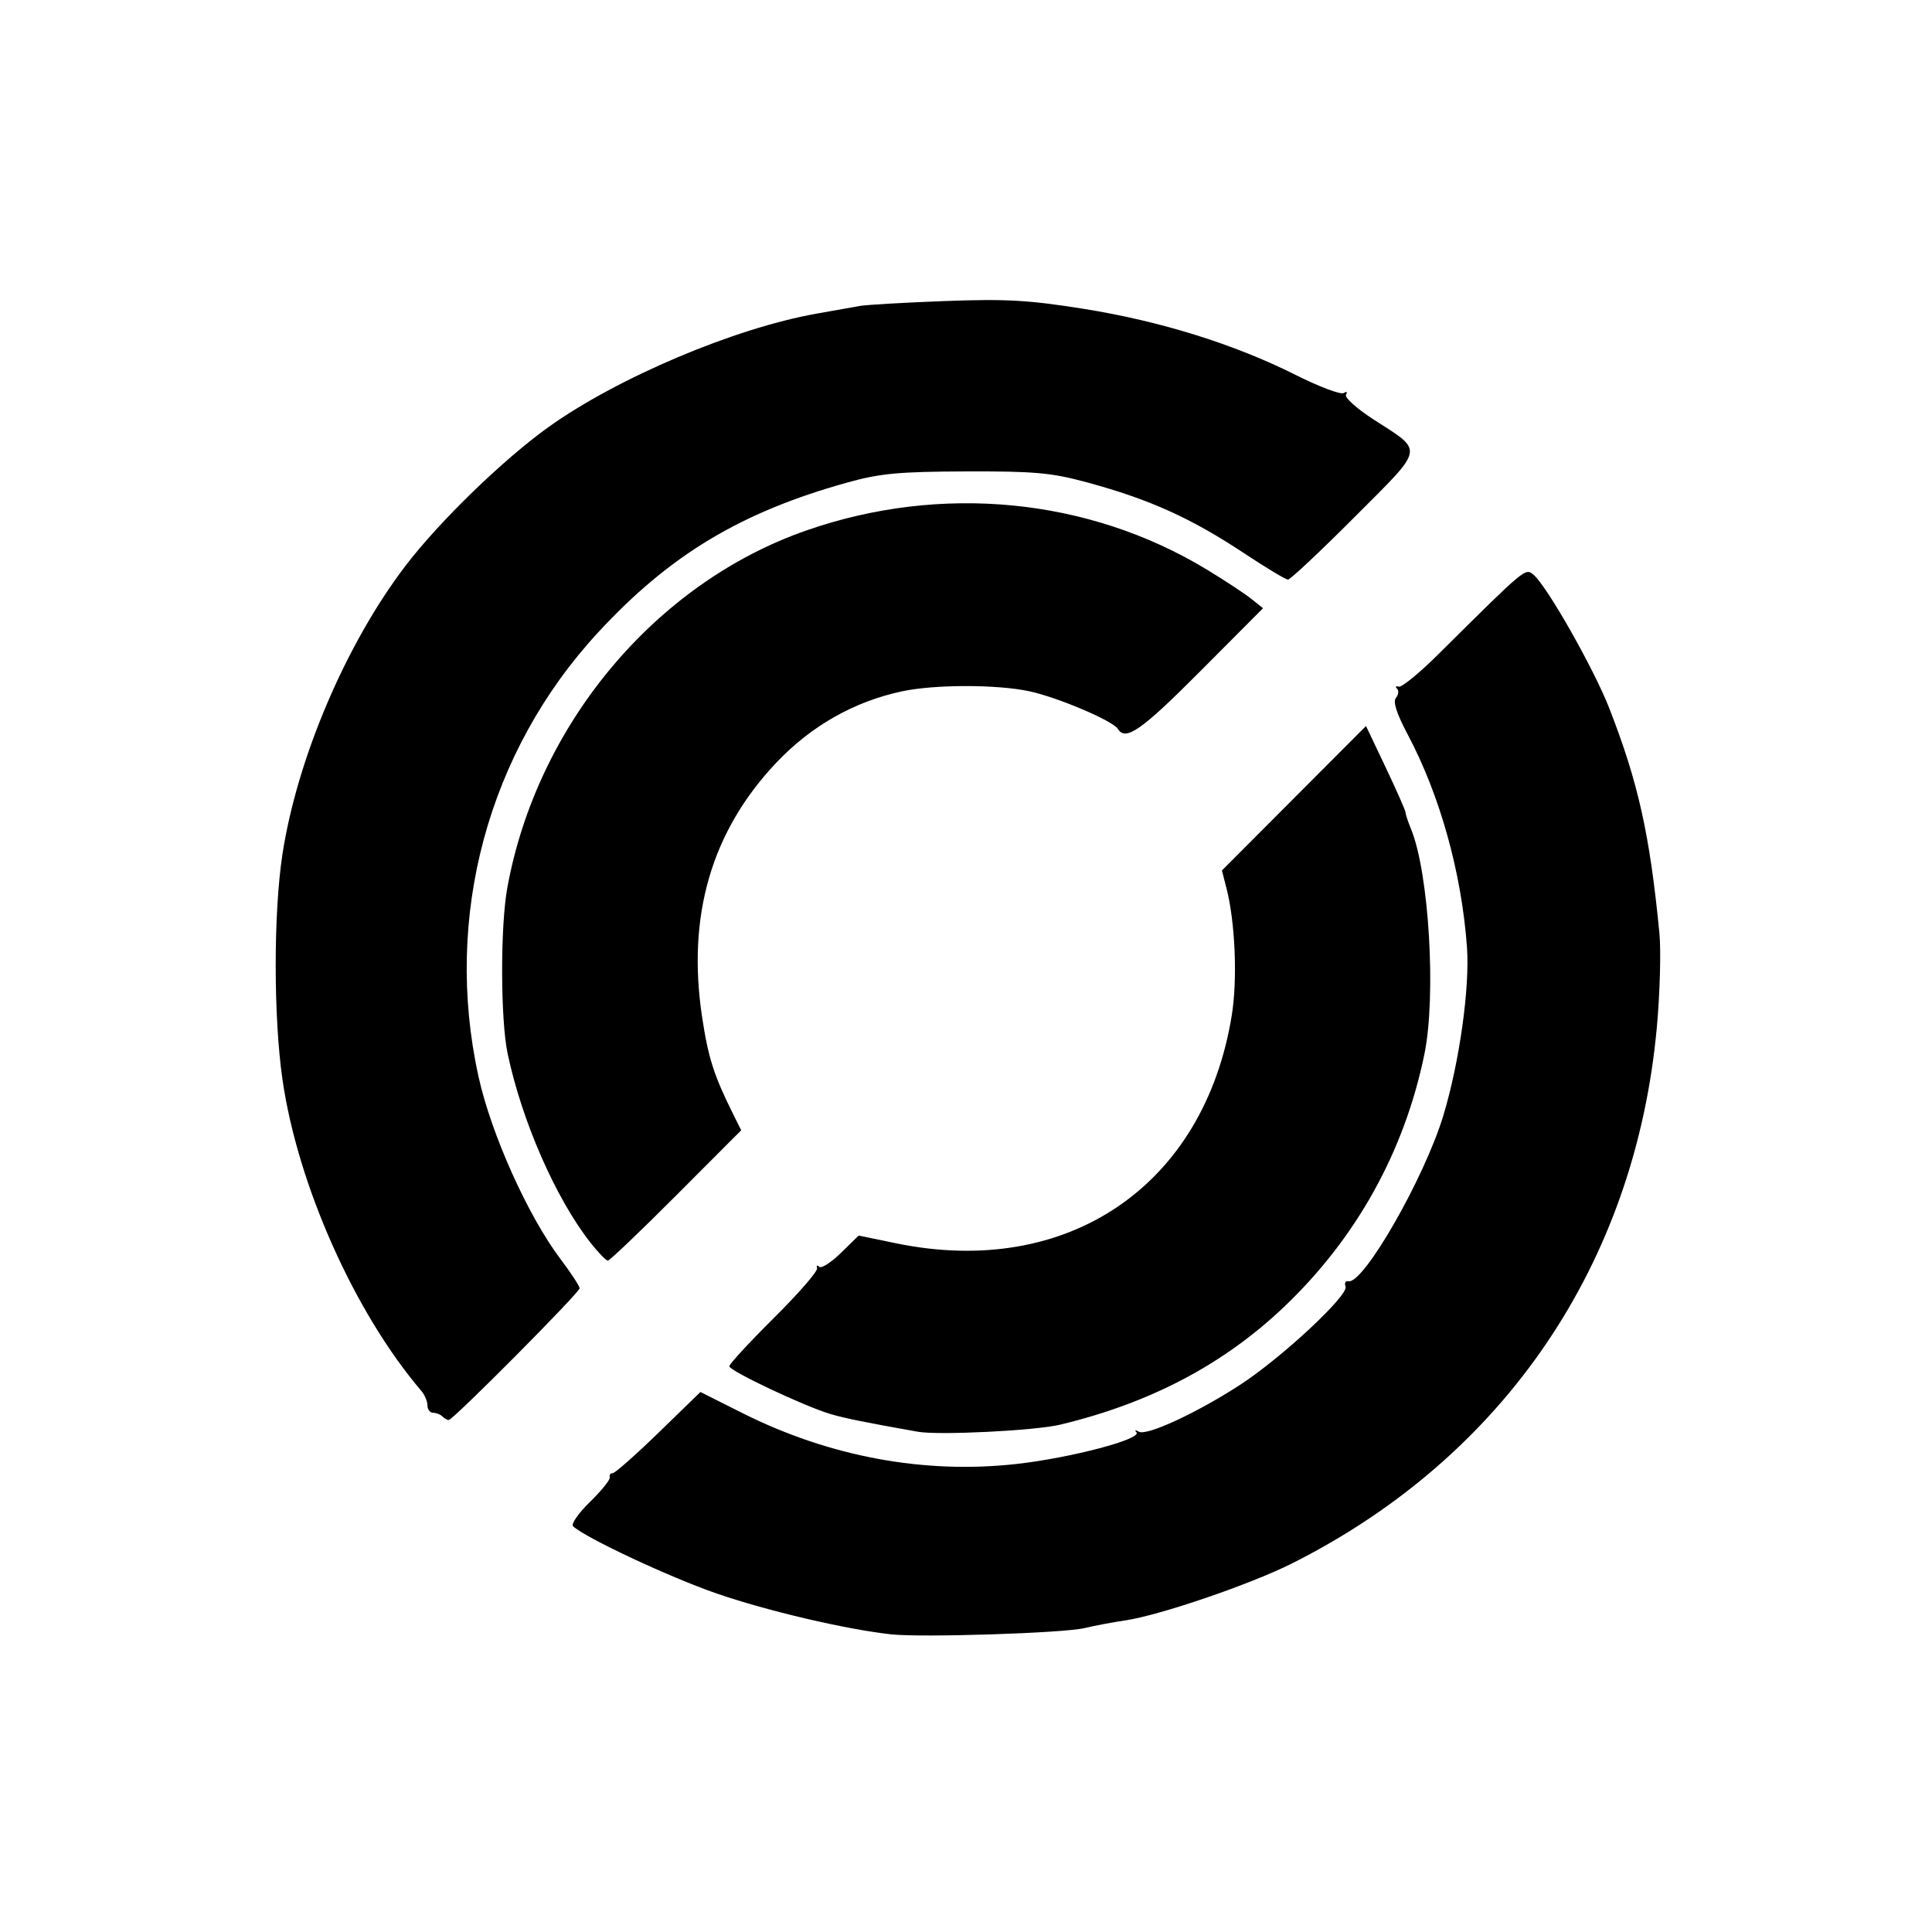
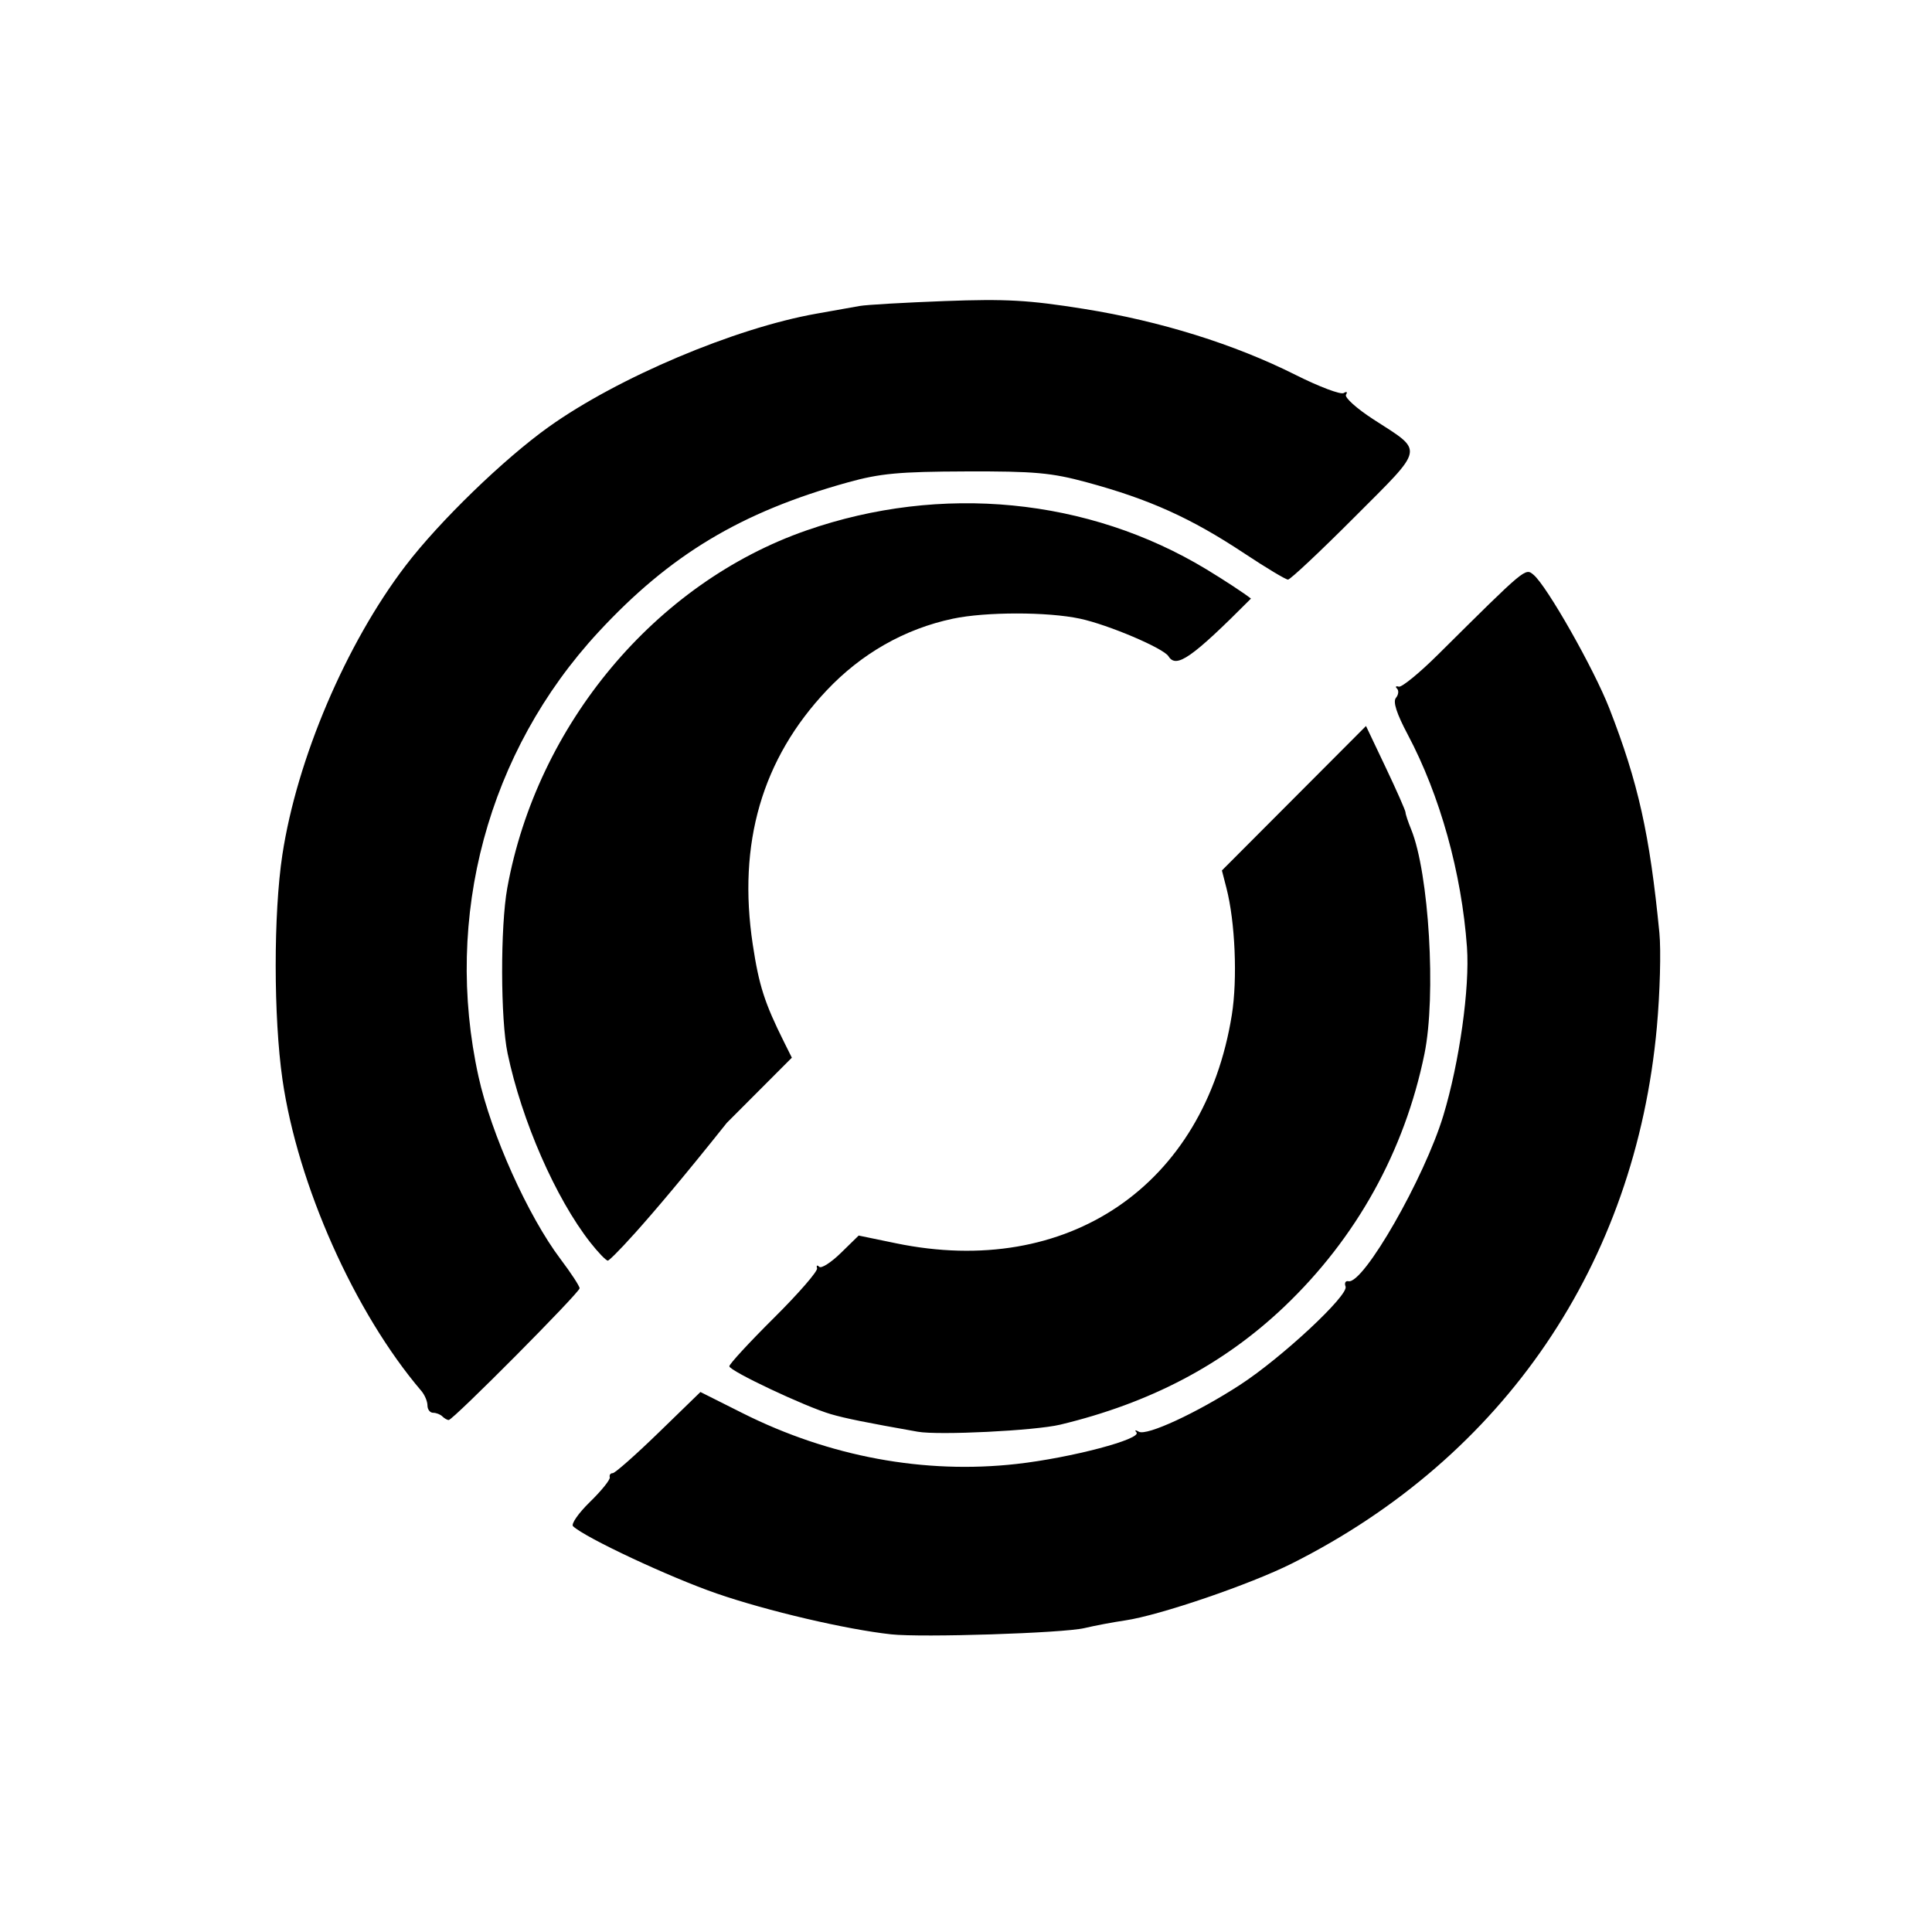
<svg xmlns="http://www.w3.org/2000/svg" version="1.1" id="svg1" width="400" height="400" viewBox="0 0 400 400">
  <defs id="defs1" />
  <g id="g1">
-     <path style="fill:#000000" d="m 184.5,338.372 c -9.295,-1.014 -25.608,-4.83 -36.068,-8.437 -9.733,-3.356 -27.229,-11.545 -29.784,-13.94 -0.469,-0.439 1.106,-2.708 3.5,-5.042 2.394,-2.334 4.24,-4.628 4.102,-5.098 -0.138,-0.47 0.137,-0.854 0.609,-0.854 0.473,0 4.752,-3.78 9.51,-8.401 l 8.65,-8.401 8.74,4.387 c 17.962,9.015 37.631,12.658 56.734,10.509 11.283,-1.27 26.048,-5.172 24.791,-6.552 -0.432,-0.474 -0.208,-0.529 0.497,-0.123 1.608,0.927 12,-3.881 20.945,-9.692 8.624,-5.602 22.547,-18.571 21.86,-20.361 -0.283,-0.738 -0.015,-1.235 0.595,-1.104 3.109,0.667 15.745,-21.397 19.648,-34.306 3.33,-11.014 5.495,-26.438 4.891,-34.844 -1.105,-15.379 -5.577,-31.438 -12.265,-44.037 -2.311,-4.355 -3.098,-6.801 -2.441,-7.592 0.533,-0.642 0.635,-1.501 0.227,-1.909 -0.408,-0.408 -0.247,-0.591 0.357,-0.408 0.604,0.183 4.273,-2.817 8.152,-6.667 18.269,-18.13 18.028,-17.928 19.752,-16.498 2.757,2.288 12.508,19.475 15.699,27.67 5.981,15.361 8.362,26.042 10.358,46.456 0.356,3.645 0.122,12.42 -0.521,19.5 -4.453,49.052 -31.61,88.98 -75.538,111.061 -8.659,4.352 -27.461,10.772 -34.58,11.806 -2.431,0.353 -6.22,1.068 -8.42,1.589 -4.399,1.041 -33.638,1.982 -40,1.288 z m 5.5,-41.95 c -10.758,-1.906 -14.964,-2.757 -18,-3.643 -5.306,-1.549 -21,-8.953 -21,-9.908 0,-0.462 4.162,-4.974 9.25,-10.026 5.088,-5.053 9.1,-9.672 8.917,-10.265 -0.183,-0.593 0.013,-0.732 0.437,-0.308 0.424,0.424 2.437,-0.857 4.474,-2.846 l 3.703,-3.616 7.717,1.596 c 35.54,7.35 63.855,-11.893 69.537,-47.258 1.197,-7.451 0.697,-19.271 -1.113,-26.286 l -0.939,-3.64 14.917,-14.955 14.917,-14.955 4.092,8.611 c 2.251,4.736 4.092,8.912 4.092,9.28 0,0.368 0.519,1.936 1.154,3.484 3.71,9.054 5.221,34.491 2.763,46.516 -4.119,20.147 -14.097,38.132 -29.049,52.357 -12.552,11.941 -27.737,19.933 -46.367,24.402 -5.197,1.247 -25.138,2.235 -29.5,1.462 z M 91.583,293.25 c -0.412,-0.412 -1.274,-0.75 -1.915,-0.75 -0.641,0 -1.166,-0.684 -1.167,-1.52 -7.25e-4,-0.836 -0.569,-2.186 -1.263,-3 C 73.424,271.785 61.638,245.358 58.481,223.5 56.624,210.646 56.613,189.124 58.456,177 61.476,157.134 71.625,133.304 83.945,117.152 90.959,107.956 104.274,95.046 113.634,88.367 127.922,78.172 152.094,67.947 169,64.948 c 3.575,-0.634 7.625,-1.355 9,-1.602 1.375,-0.247 9.305,-0.704 17.622,-1.016 12.662,-0.474 17.354,-0.209 28.84,1.628 15.814,2.529 31.121,7.306 43.773,13.66 4.869,2.445 9.352,4.137 9.963,3.759 0.624,-0.385 0.832,-0.236 0.476,0.341 -0.349,0.565 2.214,2.87 5.697,5.123 10.506,6.794 10.758,5.498 -3.932,20.221 C 273.338,114.178 267.142,120 266.669,120 c -0.473,0 -4.529,-2.433 -9.014,-5.407 C 246.587,107.253 238.002,103.378 225,99.853 c -7.322,-1.985 -10.787,-2.297 -25,-2.25 -13.874,0.046 -17.773,0.409 -24.5,2.278 -22.091,6.14 -36.794,14.973 -51.637,31.023 -22.861,24.721 -32.078,58.915 -24.795,91.981 2.625,11.919 10.247,28.878 16.996,37.816 2.165,2.867 3.936,5.576 3.936,6.02 C 120,267.623 93.799,294 92.903,294 c -0.313,0 -0.907,-0.338 -1.32,-0.75 z m 30.642,-36 c -7.179,-9.148 -14.19,-25.168 -17.131,-39.144 -1.478,-7.025 -1.517,-26.26 -0.07,-34.244 6.136,-33.836 30.672,-63.163 61.953,-74.048 27.883,-9.703 58.349,-6.738 82.798,8.058 3.698,2.238 7.849,4.965 9.224,6.06 l 2.5,1.991 -12.986,13.038 c -12.236,12.286 -15.465,14.545 -17.073,11.944 -1.035,-1.675 -12.452,-6.527 -18.316,-7.785 -6.703,-1.438 -19.534,-1.437 -26.327,0.002 -9.967,2.11 -18.912,7.195 -26.142,14.858 -13.372,14.175 -18.456,31.662 -15.29,52.594 1.283,8.486 2.438,12.088 6.471,20.181 l 1.622,3.256 -13.467,13.494 C 132.588,254.928 126.222,261 125.848,261 c -0.374,0 -2.004,-1.688 -3.623,-3.75 z" id="path2" />
+     <path style="fill:#000000" d="m 184.5,338.372 c -9.295,-1.014 -25.608,-4.83 -36.068,-8.437 -9.733,-3.356 -27.229,-11.545 -29.784,-13.94 -0.469,-0.439 1.106,-2.708 3.5,-5.042 2.394,-2.334 4.24,-4.628 4.102,-5.098 -0.138,-0.47 0.137,-0.854 0.609,-0.854 0.473,0 4.752,-3.78 9.51,-8.401 l 8.65,-8.401 8.74,4.387 c 17.962,9.015 37.631,12.658 56.734,10.509 11.283,-1.27 26.048,-5.172 24.791,-6.552 -0.432,-0.474 -0.208,-0.529 0.497,-0.123 1.608,0.927 12,-3.881 20.945,-9.692 8.624,-5.602 22.547,-18.571 21.86,-20.361 -0.283,-0.738 -0.015,-1.235 0.595,-1.104 3.109,0.667 15.745,-21.397 19.648,-34.306 3.33,-11.014 5.495,-26.438 4.891,-34.844 -1.105,-15.379 -5.577,-31.438 -12.265,-44.037 -2.311,-4.355 -3.098,-6.801 -2.441,-7.592 0.533,-0.642 0.635,-1.501 0.227,-1.909 -0.408,-0.408 -0.247,-0.591 0.357,-0.408 0.604,0.183 4.273,-2.817 8.152,-6.667 18.269,-18.13 18.028,-17.928 19.752,-16.498 2.757,2.288 12.508,19.475 15.699,27.67 5.981,15.361 8.362,26.042 10.358,46.456 0.356,3.645 0.122,12.42 -0.521,19.5 -4.453,49.052 -31.61,88.98 -75.538,111.061 -8.659,4.352 -27.461,10.772 -34.58,11.806 -2.431,0.353 -6.22,1.068 -8.42,1.589 -4.399,1.041 -33.638,1.982 -40,1.288 z m 5.5,-41.95 c -10.758,-1.906 -14.964,-2.757 -18,-3.643 -5.306,-1.549 -21,-8.953 -21,-9.908 0,-0.462 4.162,-4.974 9.25,-10.026 5.088,-5.053 9.1,-9.672 8.917,-10.265 -0.183,-0.593 0.013,-0.732 0.437,-0.308 0.424,0.424 2.437,-0.857 4.474,-2.846 l 3.703,-3.616 7.717,1.596 c 35.54,7.35 63.855,-11.893 69.537,-47.258 1.197,-7.451 0.697,-19.271 -1.113,-26.286 l -0.939,-3.64 14.917,-14.955 14.917,-14.955 4.092,8.611 c 2.251,4.736 4.092,8.912 4.092,9.28 0,0.368 0.519,1.936 1.154,3.484 3.71,9.054 5.221,34.491 2.763,46.516 -4.119,20.147 -14.097,38.132 -29.049,52.357 -12.552,11.941 -27.737,19.933 -46.367,24.402 -5.197,1.247 -25.138,2.235 -29.5,1.462 z M 91.583,293.25 c -0.412,-0.412 -1.274,-0.75 -1.915,-0.75 -0.641,0 -1.166,-0.684 -1.167,-1.52 -7.25e-4,-0.836 -0.569,-2.186 -1.263,-3 C 73.424,271.785 61.638,245.358 58.481,223.5 56.624,210.646 56.613,189.124 58.456,177 61.476,157.134 71.625,133.304 83.945,117.152 90.959,107.956 104.274,95.046 113.634,88.367 127.922,78.172 152.094,67.947 169,64.948 c 3.575,-0.634 7.625,-1.355 9,-1.602 1.375,-0.247 9.305,-0.704 17.622,-1.016 12.662,-0.474 17.354,-0.209 28.84,1.628 15.814,2.529 31.121,7.306 43.773,13.66 4.869,2.445 9.352,4.137 9.963,3.759 0.624,-0.385 0.832,-0.236 0.476,0.341 -0.349,0.565 2.214,2.87 5.697,5.123 10.506,6.794 10.758,5.498 -3.932,20.221 C 273.338,114.178 267.142,120 266.669,120 c -0.473,0 -4.529,-2.433 -9.014,-5.407 C 246.587,107.253 238.002,103.378 225,99.853 c -7.322,-1.985 -10.787,-2.297 -25,-2.25 -13.874,0.046 -17.773,0.409 -24.5,2.278 -22.091,6.14 -36.794,14.973 -51.637,31.023 -22.861,24.721 -32.078,58.915 -24.795,91.981 2.625,11.919 10.247,28.878 16.996,37.816 2.165,2.867 3.936,5.576 3.936,6.02 C 120,267.623 93.799,294 92.903,294 c -0.313,0 -0.907,-0.338 -1.32,-0.75 z m 30.642,-36 c -7.179,-9.148 -14.19,-25.168 -17.131,-39.144 -1.478,-7.025 -1.517,-26.26 -0.07,-34.244 6.136,-33.836 30.672,-63.163 61.953,-74.048 27.883,-9.703 58.349,-6.738 82.798,8.058 3.698,2.238 7.849,4.965 9.224,6.06 c -12.236,12.286 -15.465,14.545 -17.073,11.944 -1.035,-1.675 -12.452,-6.527 -18.316,-7.785 -6.703,-1.438 -19.534,-1.437 -26.327,0.002 -9.967,2.11 -18.912,7.195 -26.142,14.858 -13.372,14.175 -18.456,31.662 -15.29,52.594 1.283,8.486 2.438,12.088 6.471,20.181 l 1.622,3.256 -13.467,13.494 C 132.588,254.928 126.222,261 125.848,261 c -0.374,0 -2.004,-1.688 -3.623,-3.75 z" id="path2" />
  </g>
</svg>